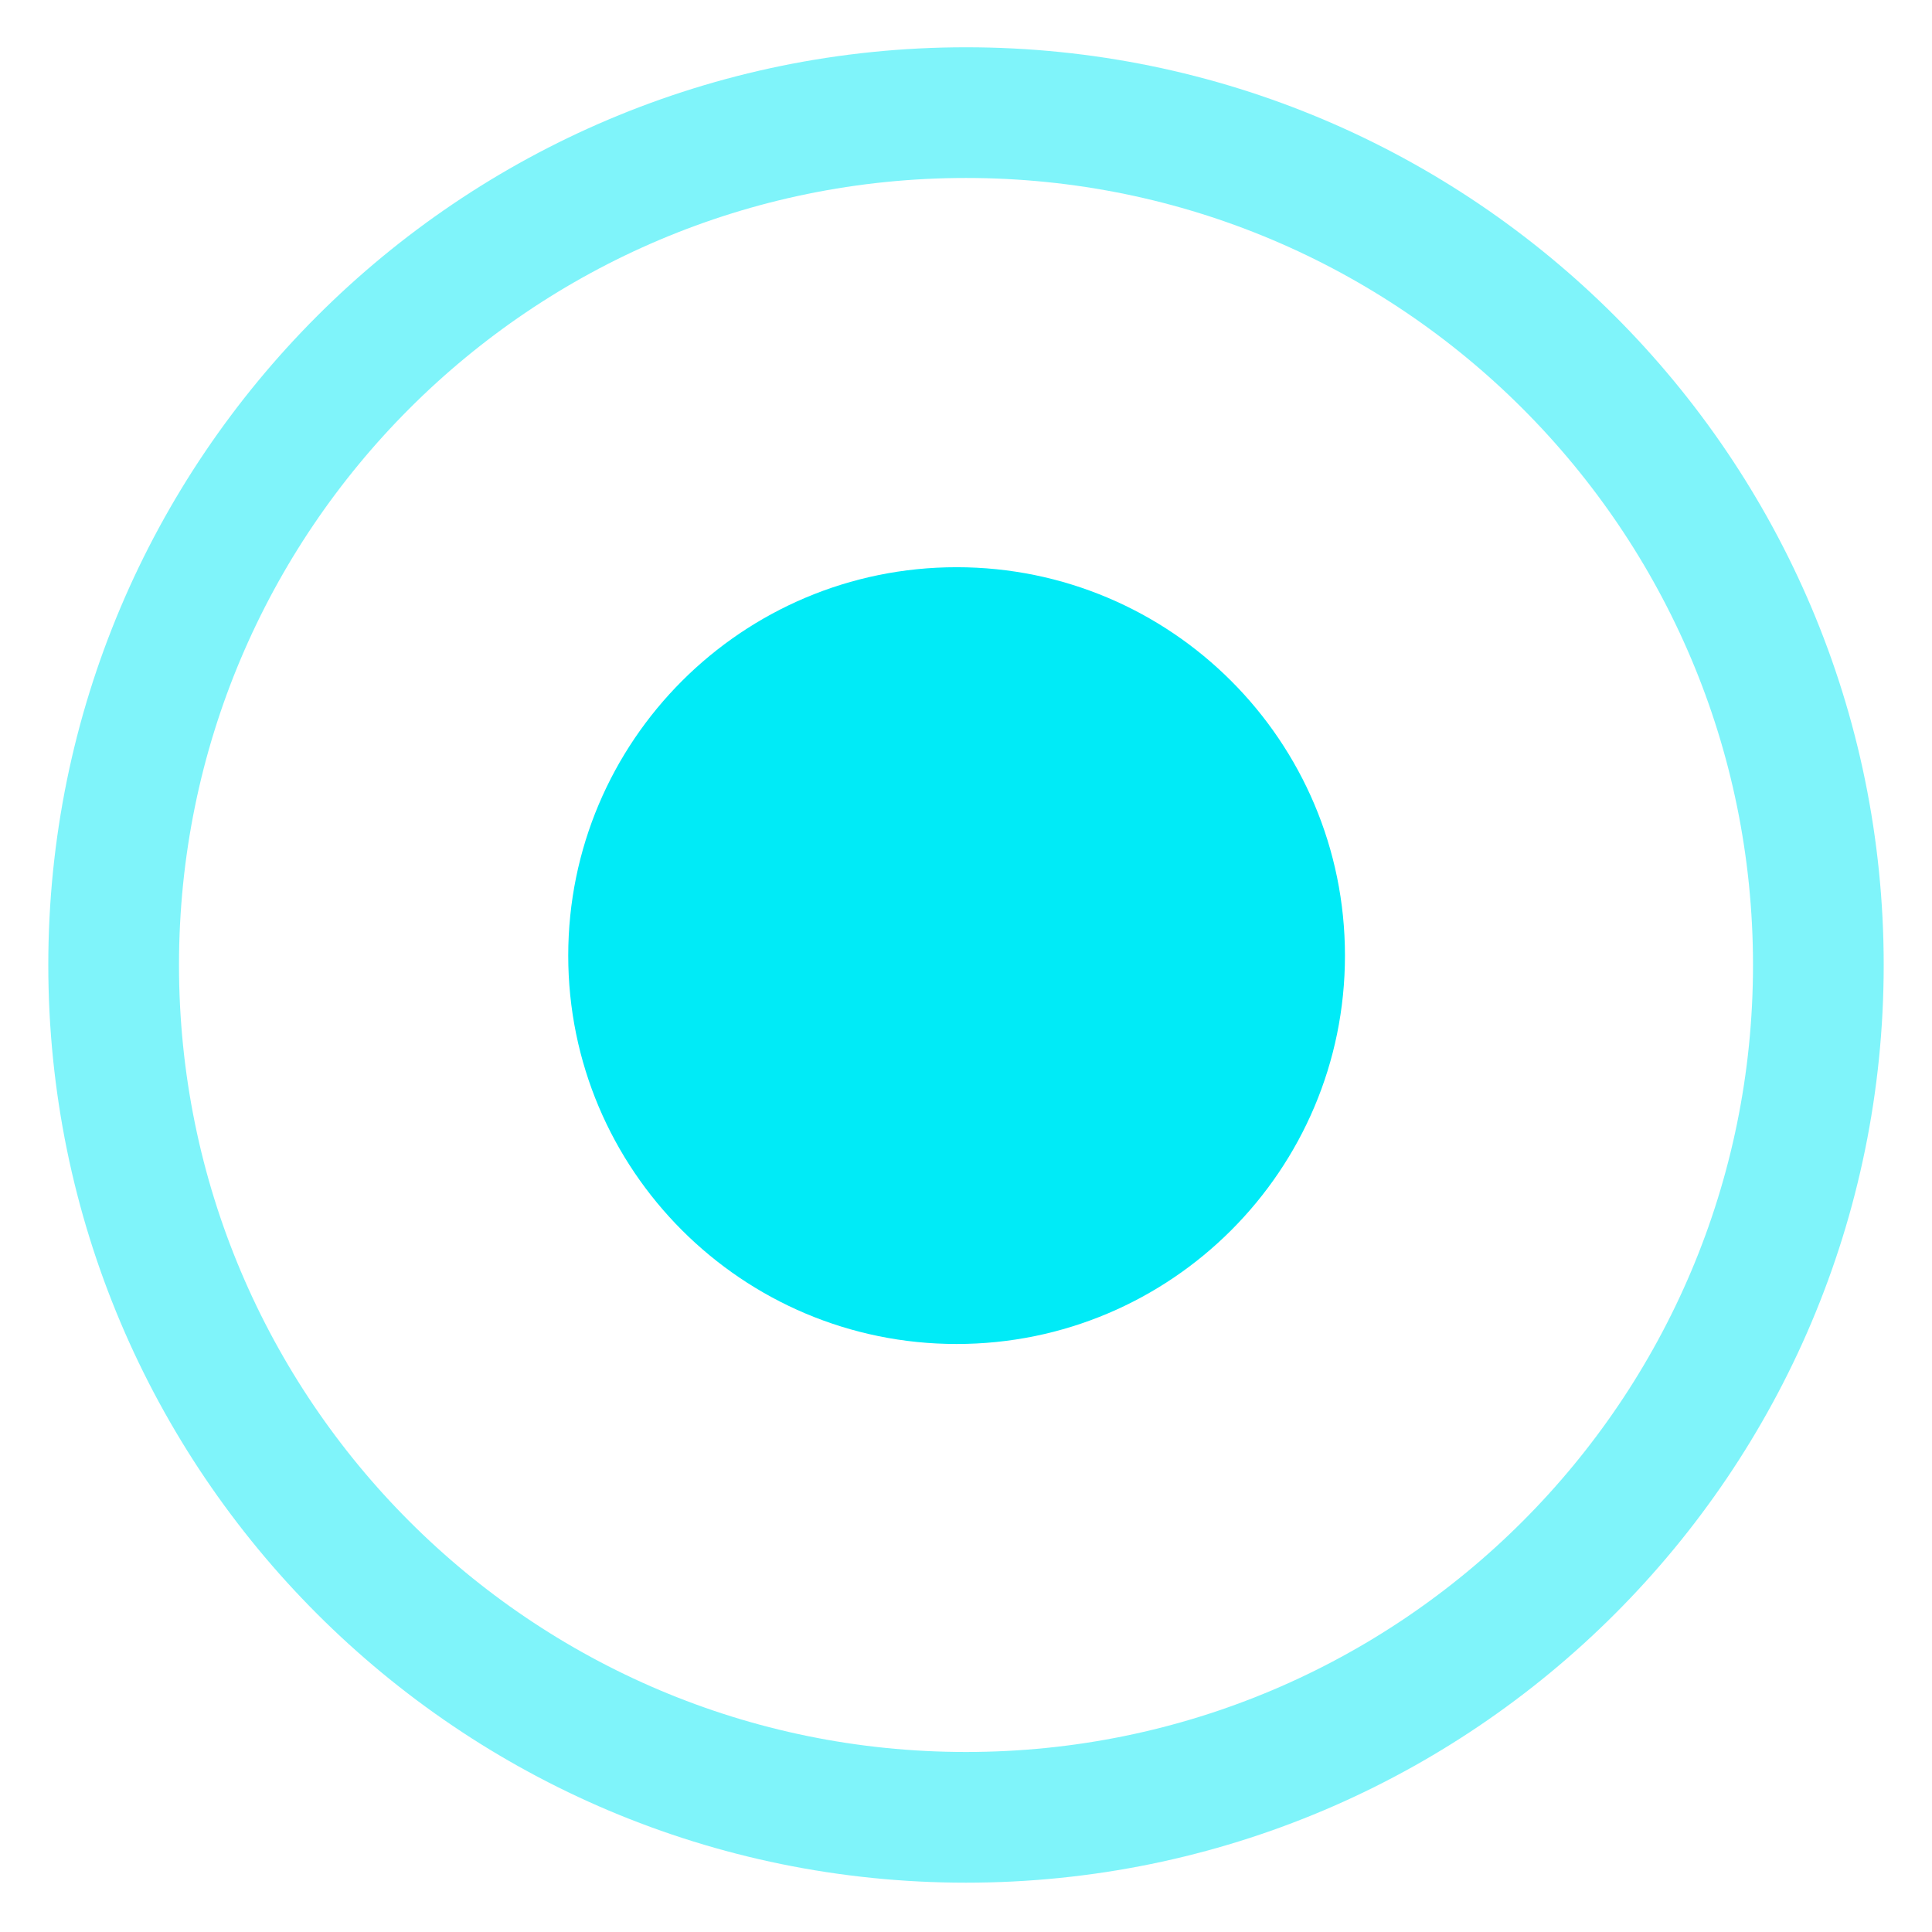
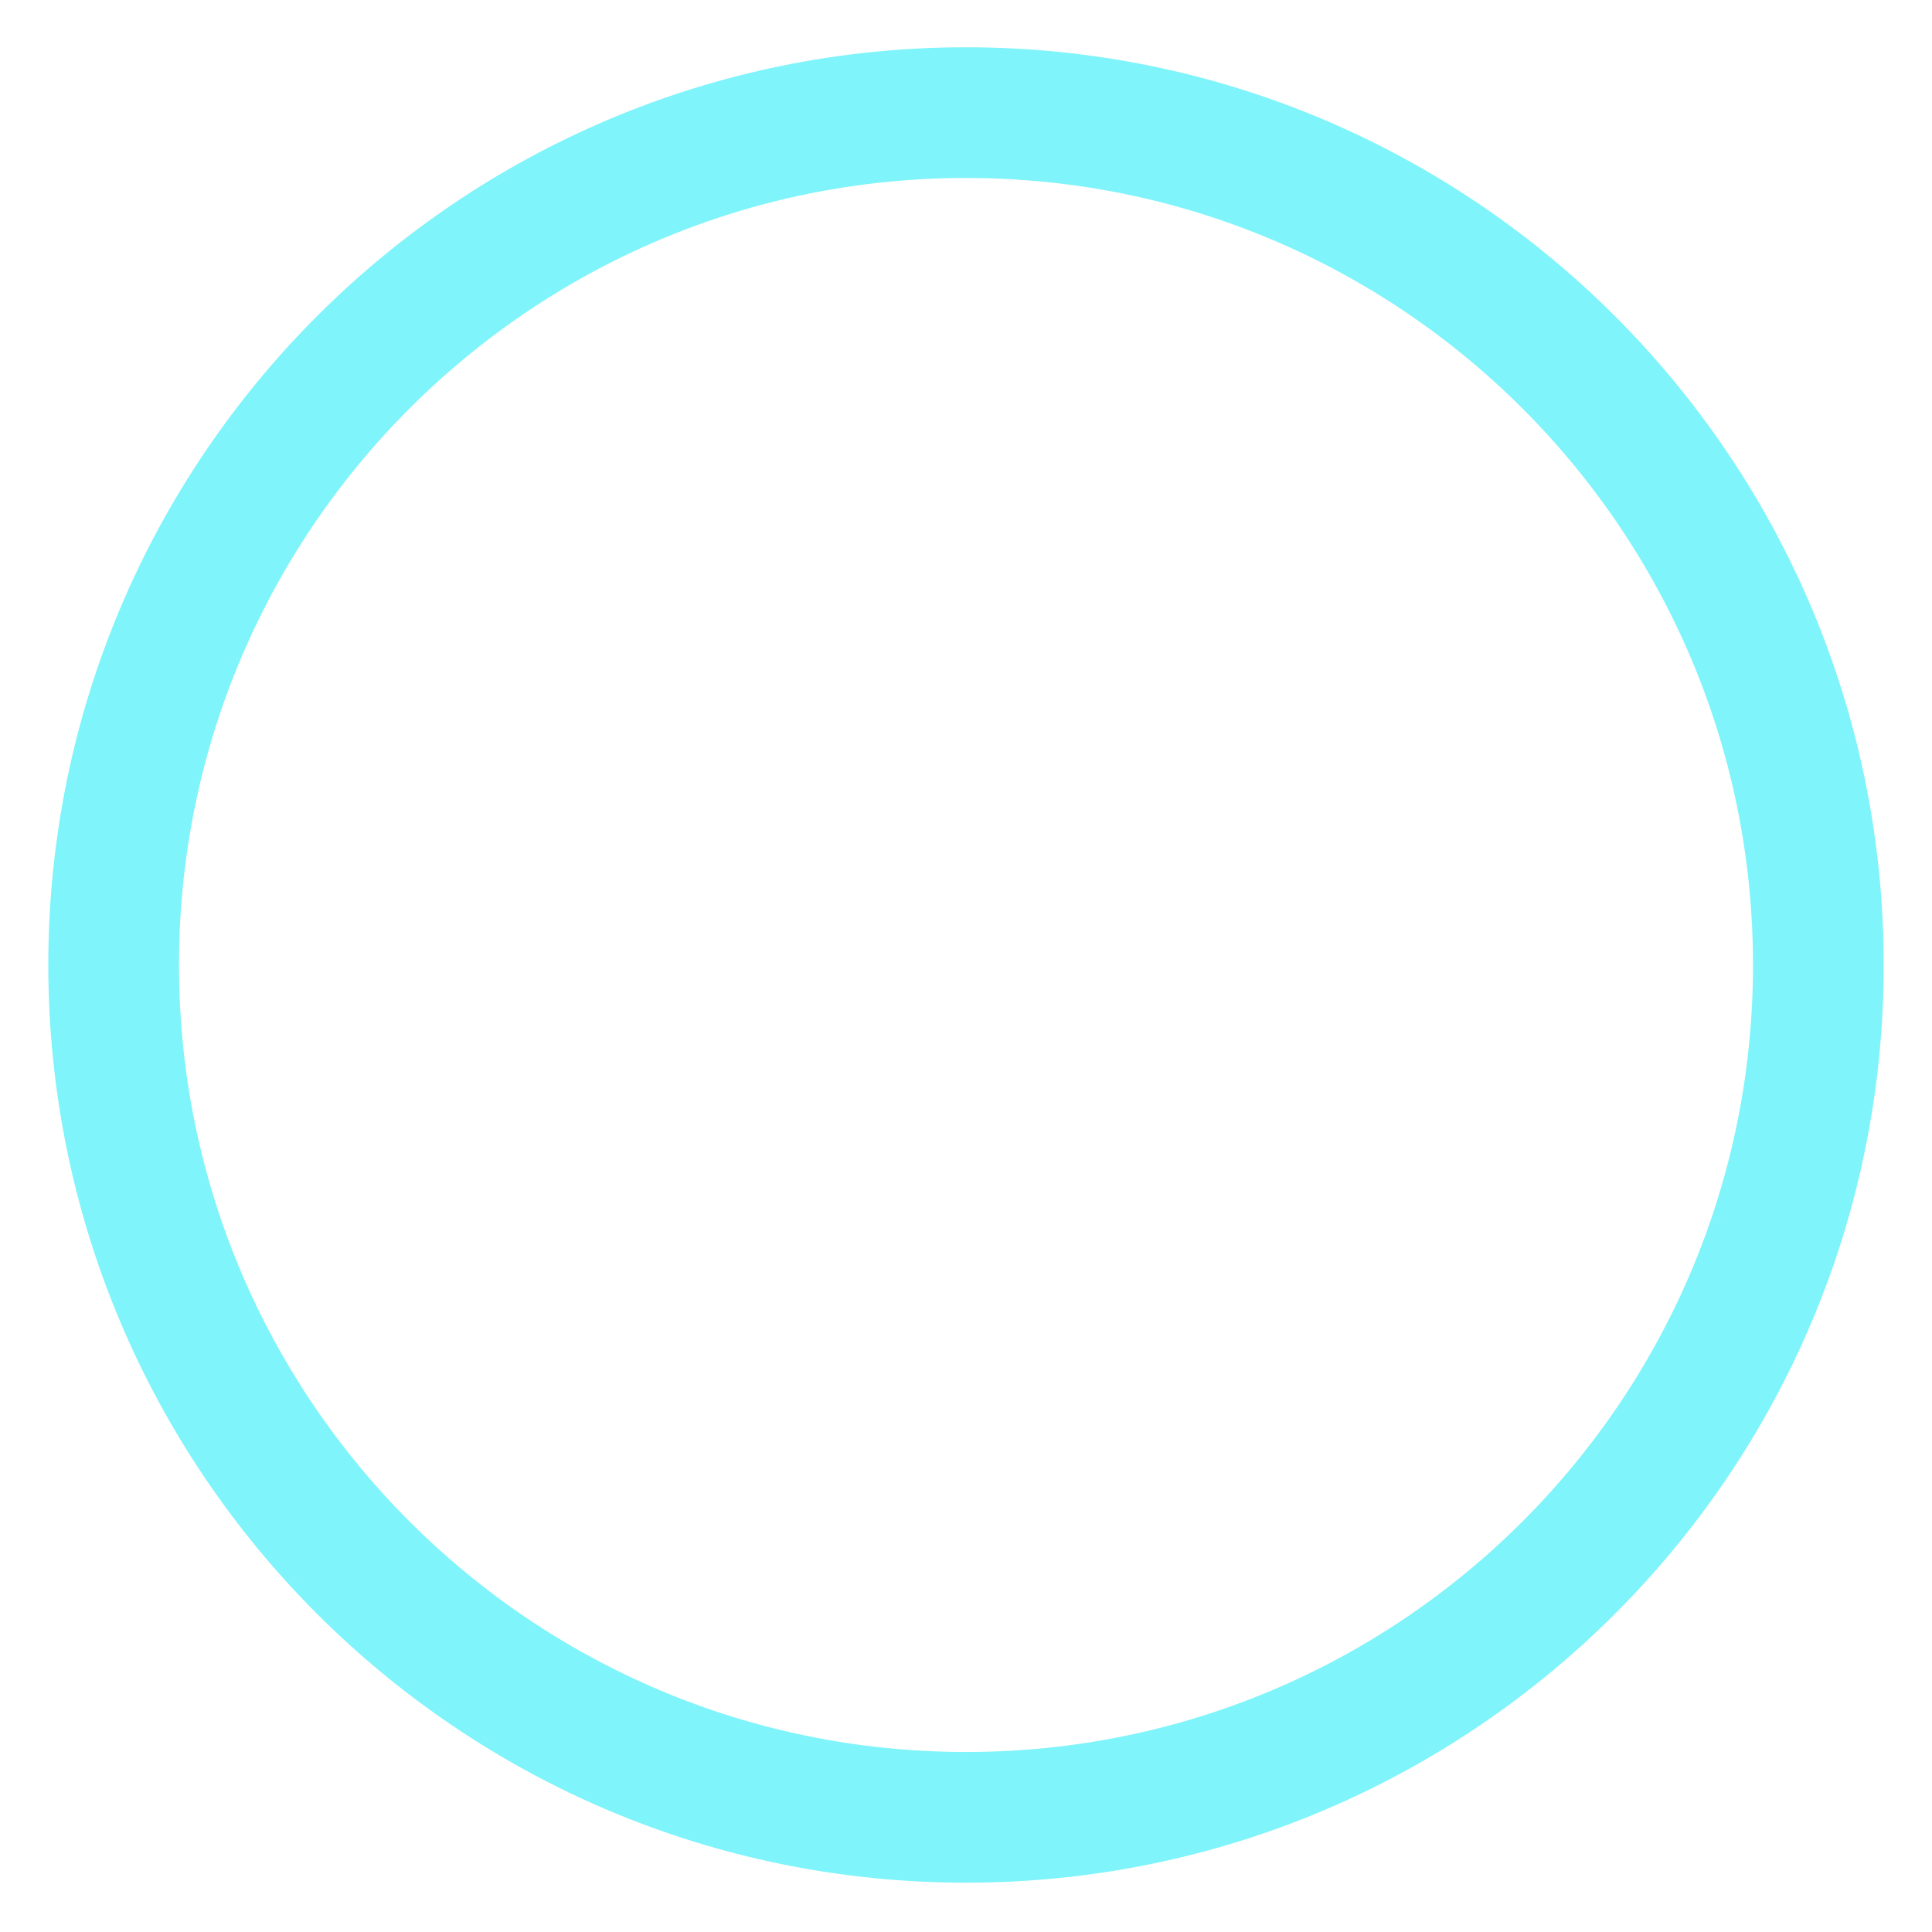
<svg xmlns="http://www.w3.org/2000/svg" width="34" height="34" viewBox="0 0 34 34" fill="none">
-   <path d="M16.835 23.652C20.609 23.652 23.669 20.592 23.669 16.817C23.669 13.042 20.609 9.982 16.835 9.982C13.06 9.982 10 13.042 10 16.817C10 20.592 13.06 23.652 16.835 23.652Z" fill="#00EBF7" />
  <path d="M17 31.982C25.284 31.982 32 25.267 32 16.982C32 8.698 25.284 1.982 17 1.982C8.716 1.982 2 8.698 2 16.982C2 25.267 8.716 31.982 17 31.982Z" stroke="#00EBF7" stroke-opacity="0.5" stroke-width="2.3" stroke-miterlimit="10" />
</svg>